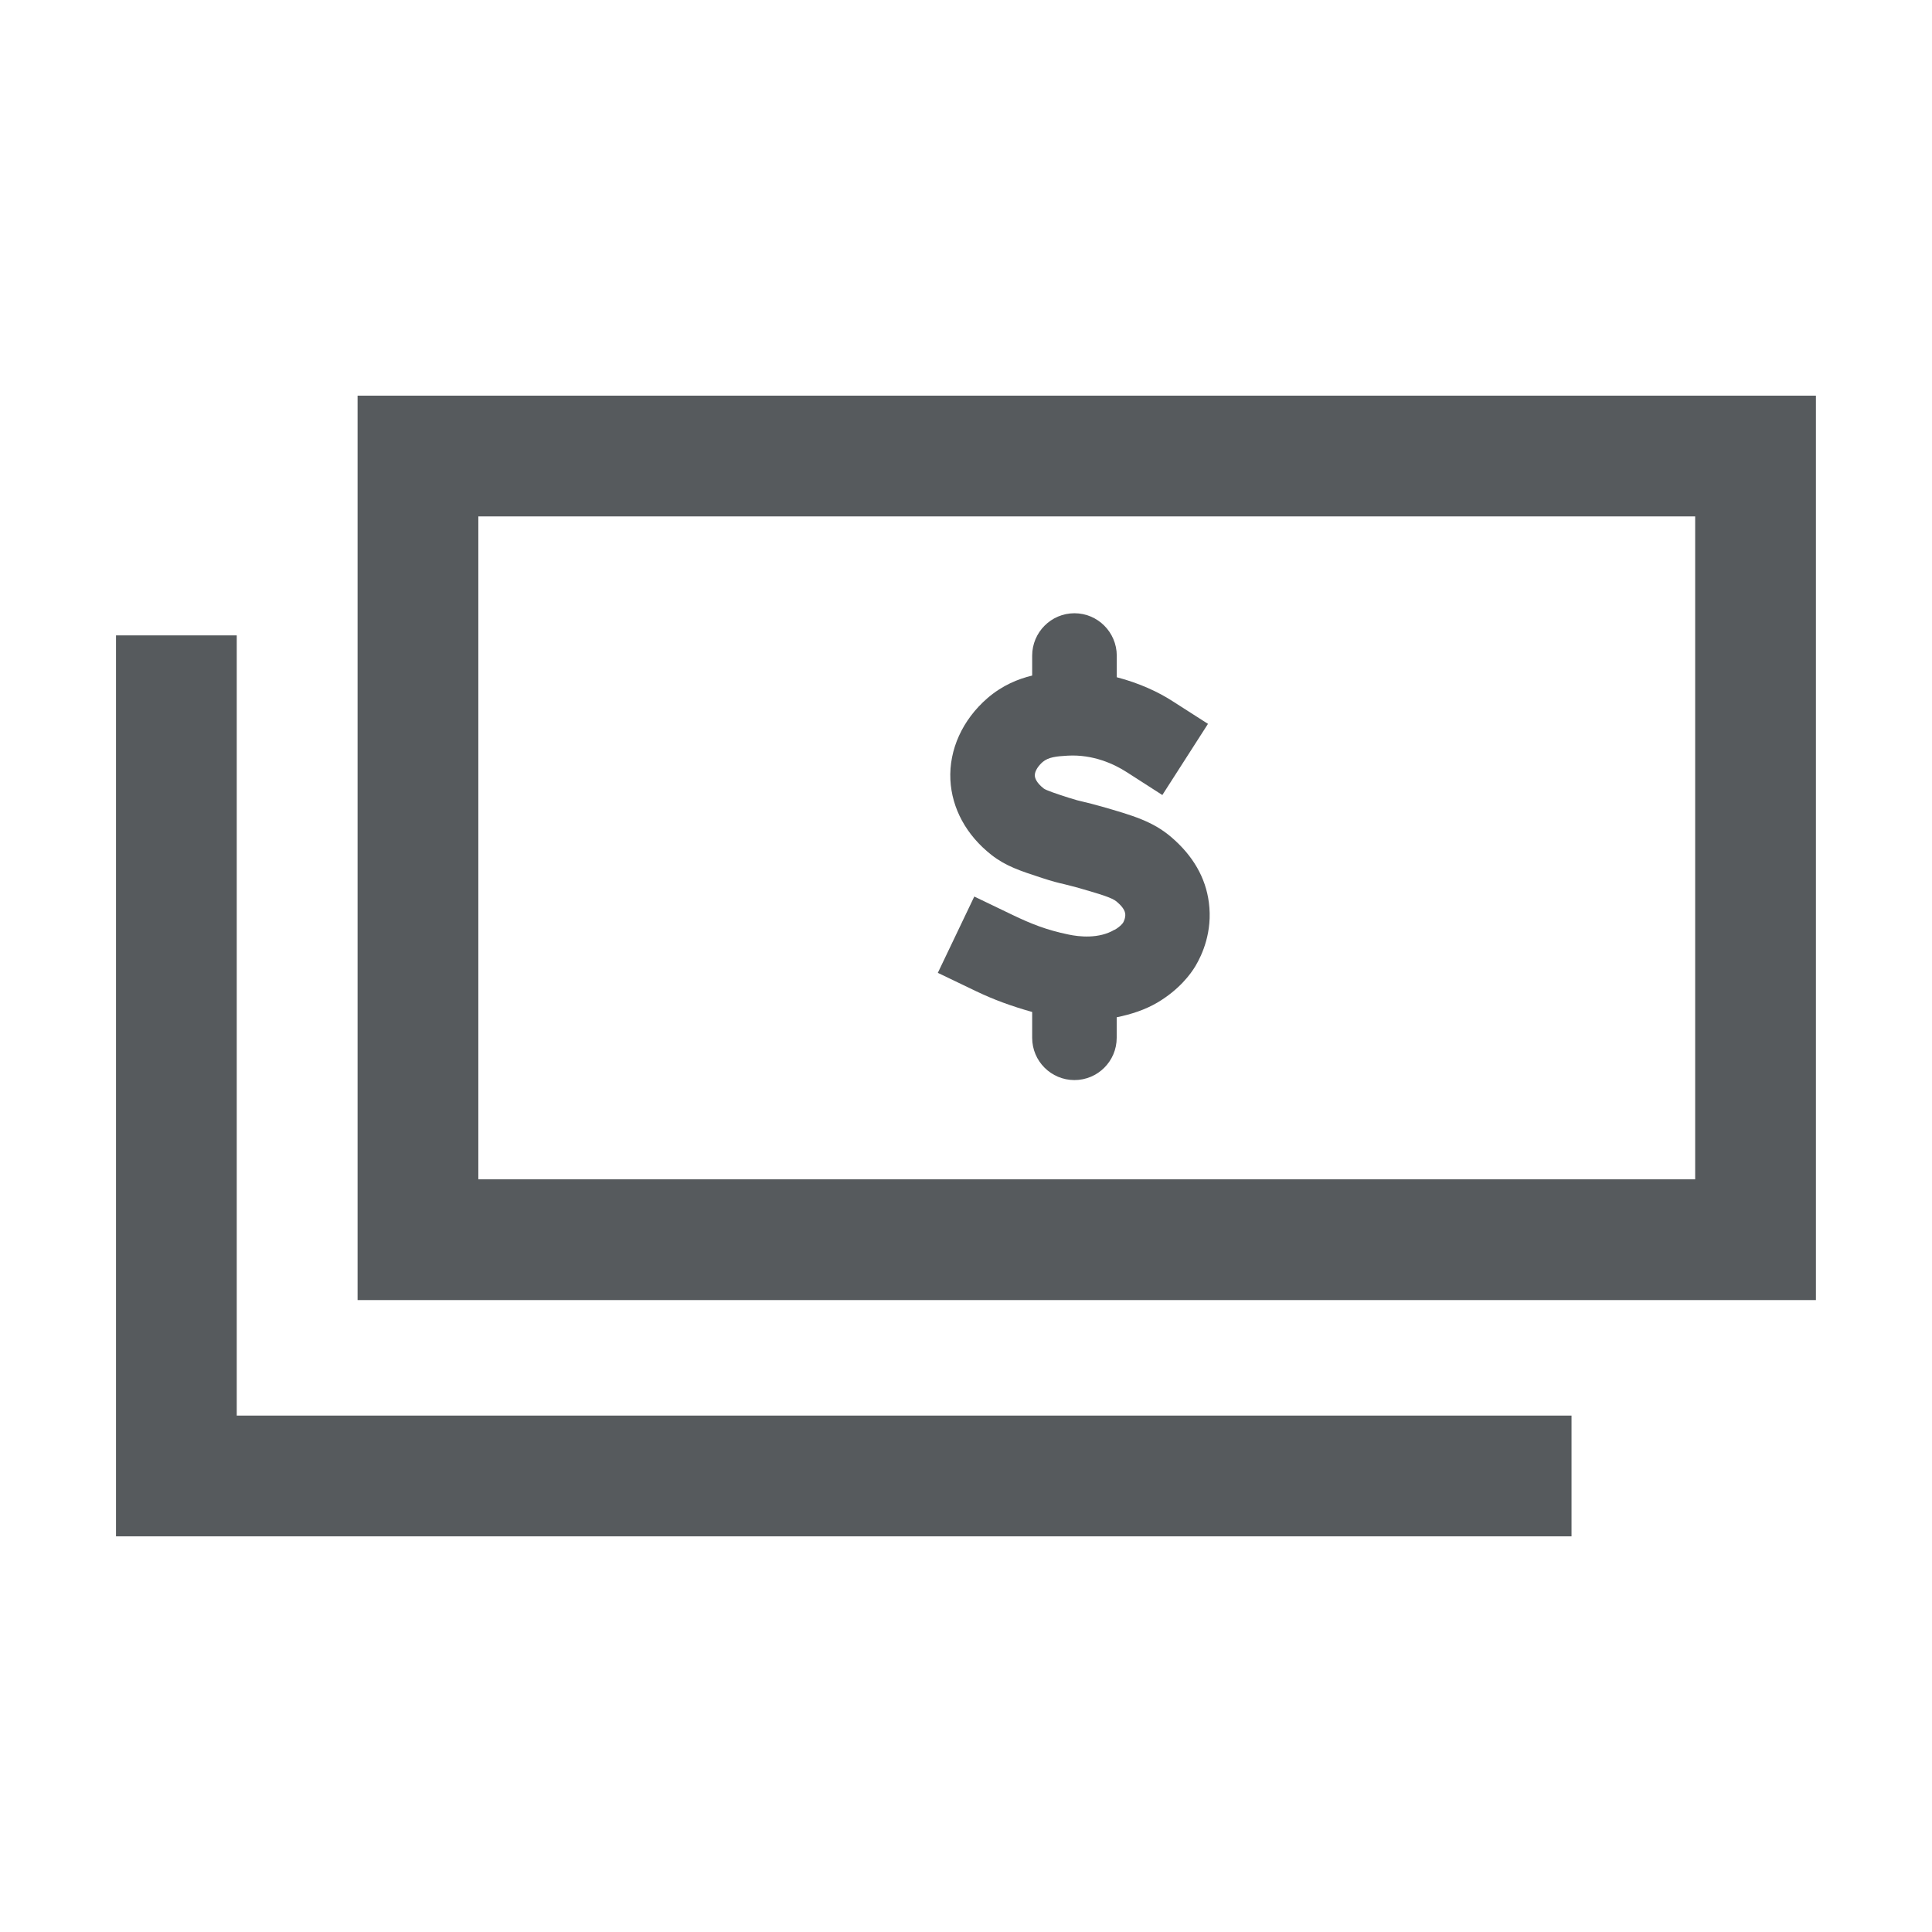
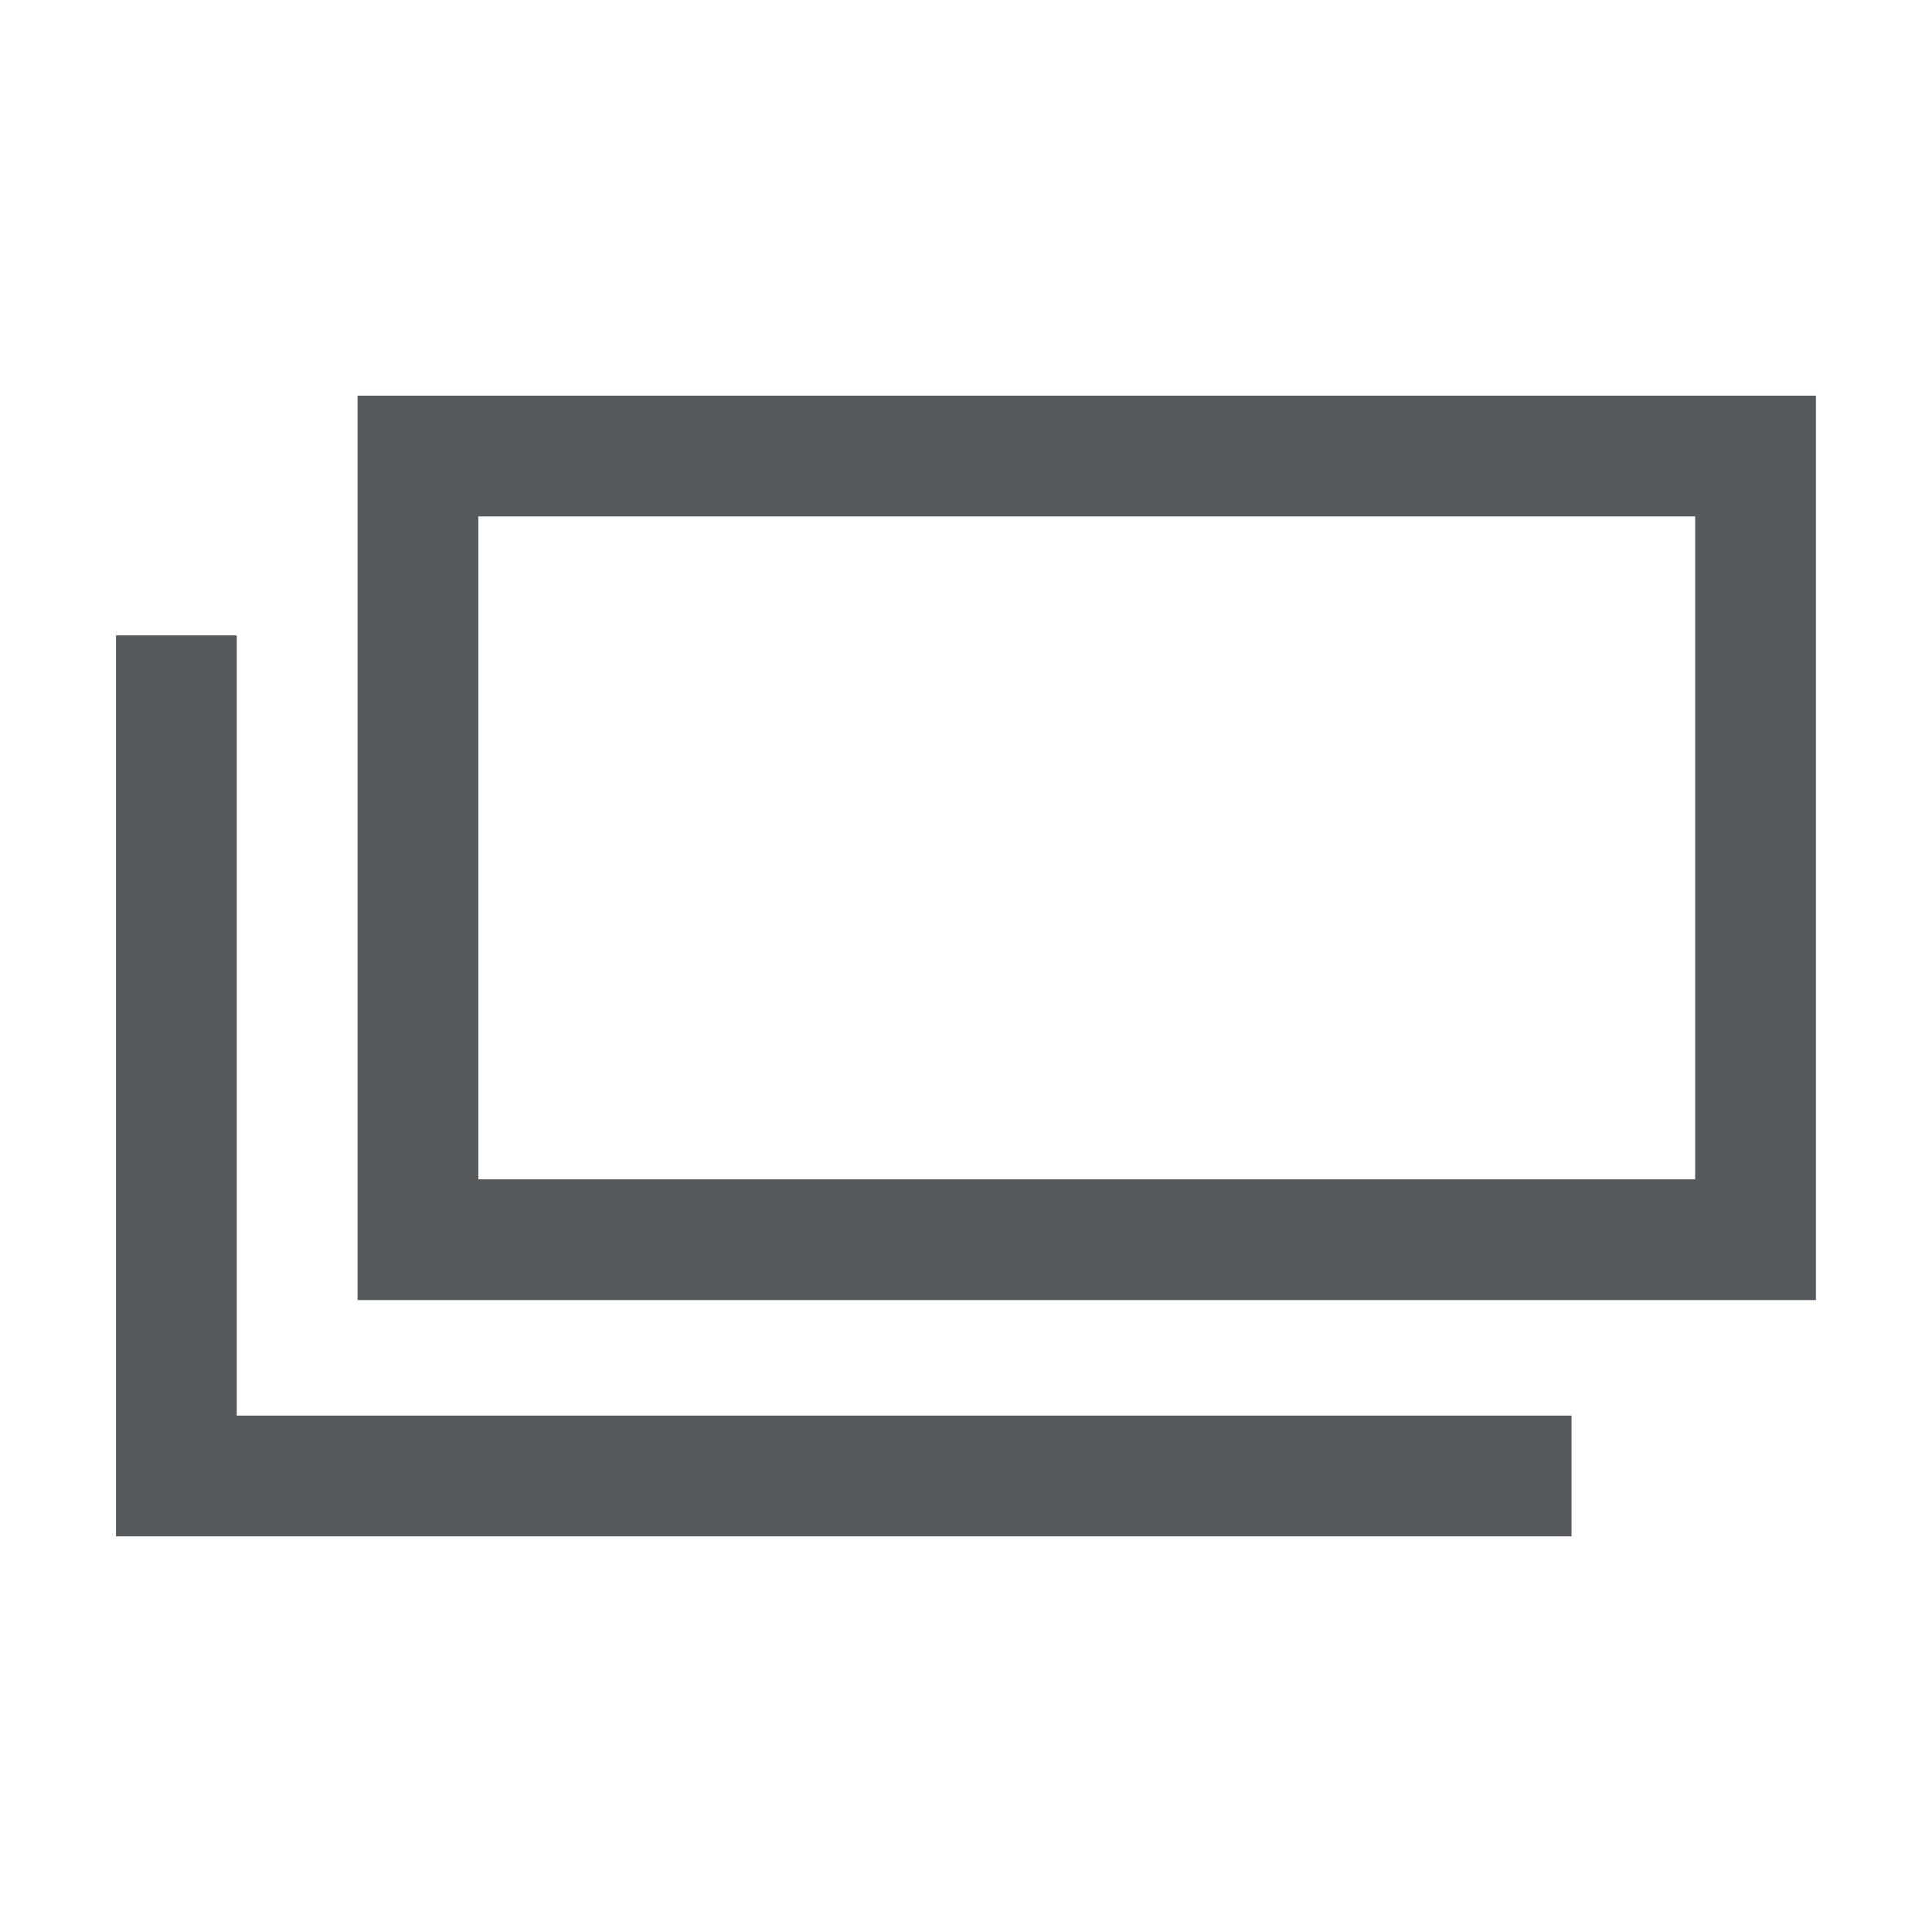
<svg xmlns="http://www.w3.org/2000/svg" width="24" height="24" viewBox="0 0 24 24" fill="none">
  <path d="M2.941 7.893H1.441V19.085H19.522V17.585H2.941V7.893Z" fill="#565A5D" />
  <path d="M4.442 4.915V16.15H22.558V4.915H4.442ZM21.058 14.65H5.942V6.415H21.058V14.65Z" fill="#565A5D" />
-   <path d="M13.844 11.55C13.651 11.665 13.403 11.637 13.273 11.609C12.997 11.552 12.809 11.476 12.577 11.365L12.103 11.137L11.65 12.085L12.123 12.312C12.343 12.418 12.568 12.5 12.822 12.571V12.892C12.822 13.182 13.057 13.417 13.347 13.417C13.637 13.417 13.872 13.182 13.872 12.892V12.637C14.053 12.6 14.225 12.544 14.378 12.454C14.65 12.293 14.792 12.098 14.85 12.001C14.933 11.862 15.065 11.576 15.017 11.211C14.977 10.902 14.819 10.629 14.55 10.399C14.32 10.202 14.07 10.13 13.692 10.021C13.586 9.991 13.521 9.975 13.462 9.961C13.408 9.949 13.36 9.937 13.27 9.908C13.116 9.858 12.995 9.818 12.964 9.794C12.872 9.721 12.856 9.663 12.855 9.635C12.852 9.576 12.904 9.508 12.952 9.466C13.024 9.405 13.123 9.395 13.264 9.387C13.578 9.37 13.837 9.489 13.997 9.592L14.439 9.876L15.006 8.992L14.564 8.709C14.394 8.599 14.155 8.486 13.873 8.413V8.143C13.871 7.853 13.636 7.618 13.347 7.618C13.057 7.618 12.822 7.855 12.822 8.145V8.392C12.648 8.434 12.453 8.512 12.266 8.673C11.956 8.942 11.788 9.312 11.806 9.687C11.824 10.043 12.004 10.375 12.316 10.62C12.493 10.759 12.673 10.818 12.943 10.906C13.074 10.949 13.143 10.966 13.222 10.984C13.268 10.996 13.319 11.008 13.402 11.031C13.679 11.111 13.814 11.152 13.87 11.199C13.904 11.229 13.969 11.284 13.978 11.35C13.984 11.403 13.957 11.452 13.951 11.463C13.95 11.464 13.921 11.508 13.846 11.551L13.844 11.55Z" fill="#565A5D" />
</svg>